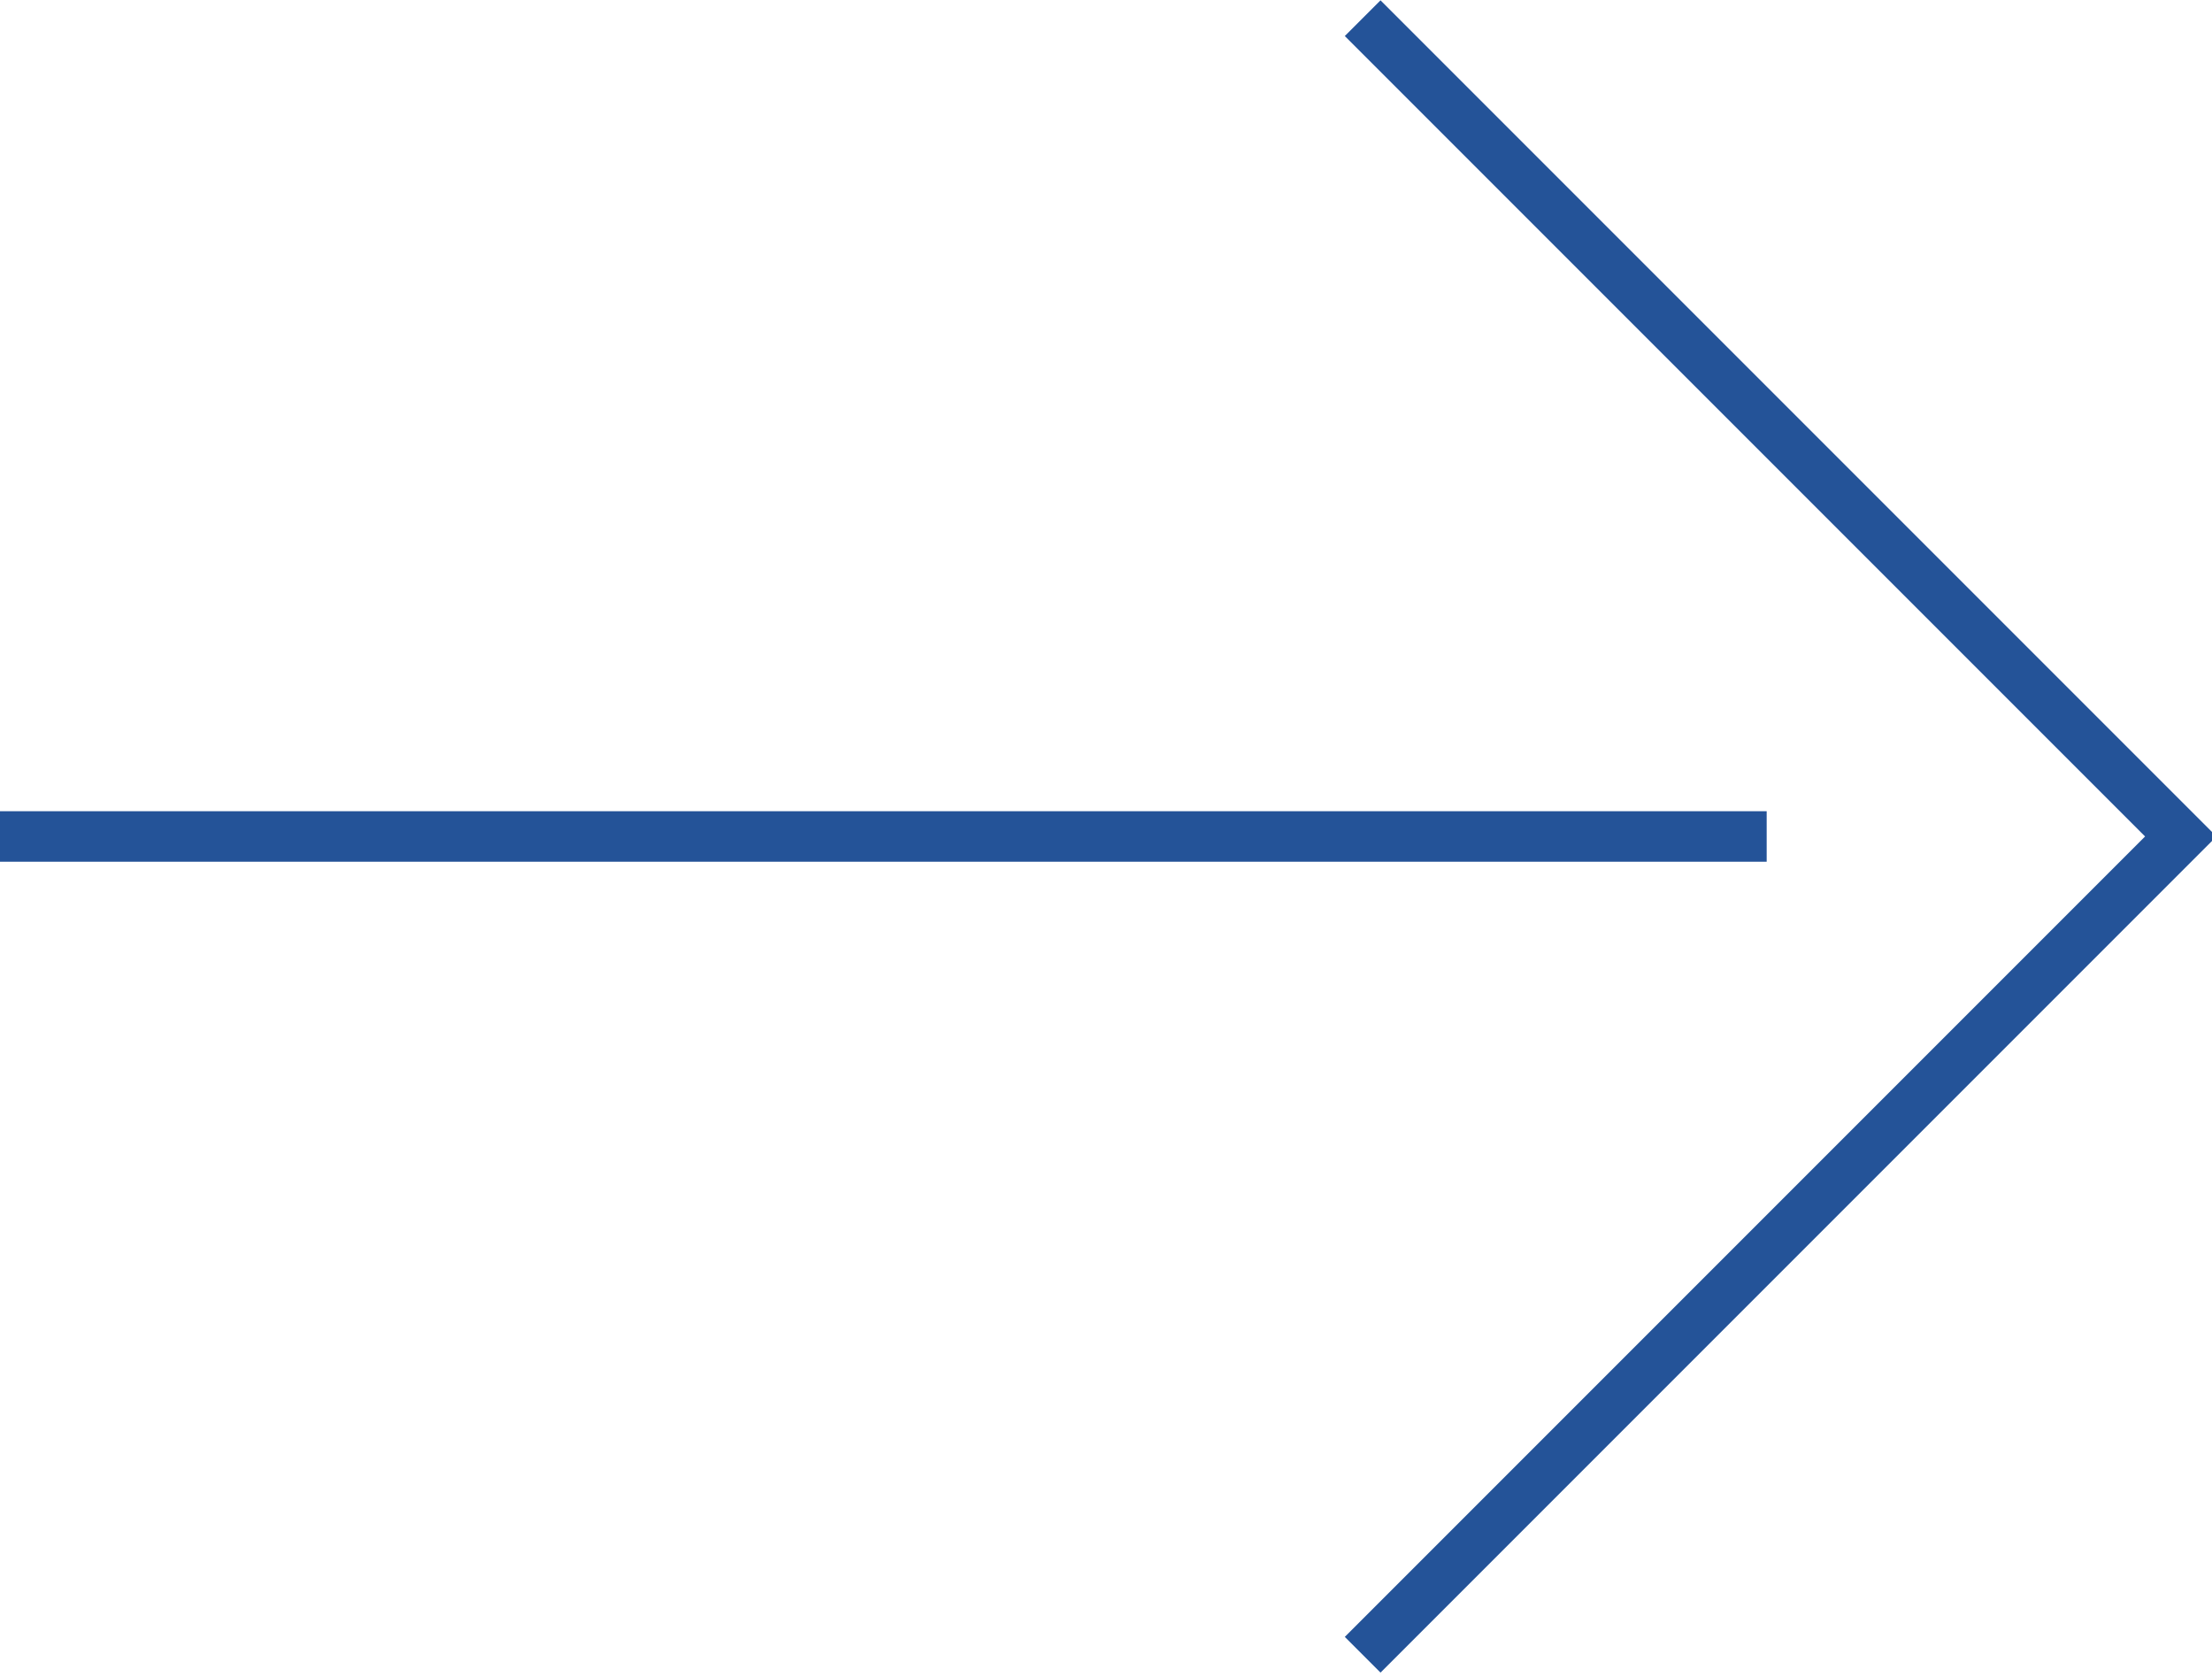
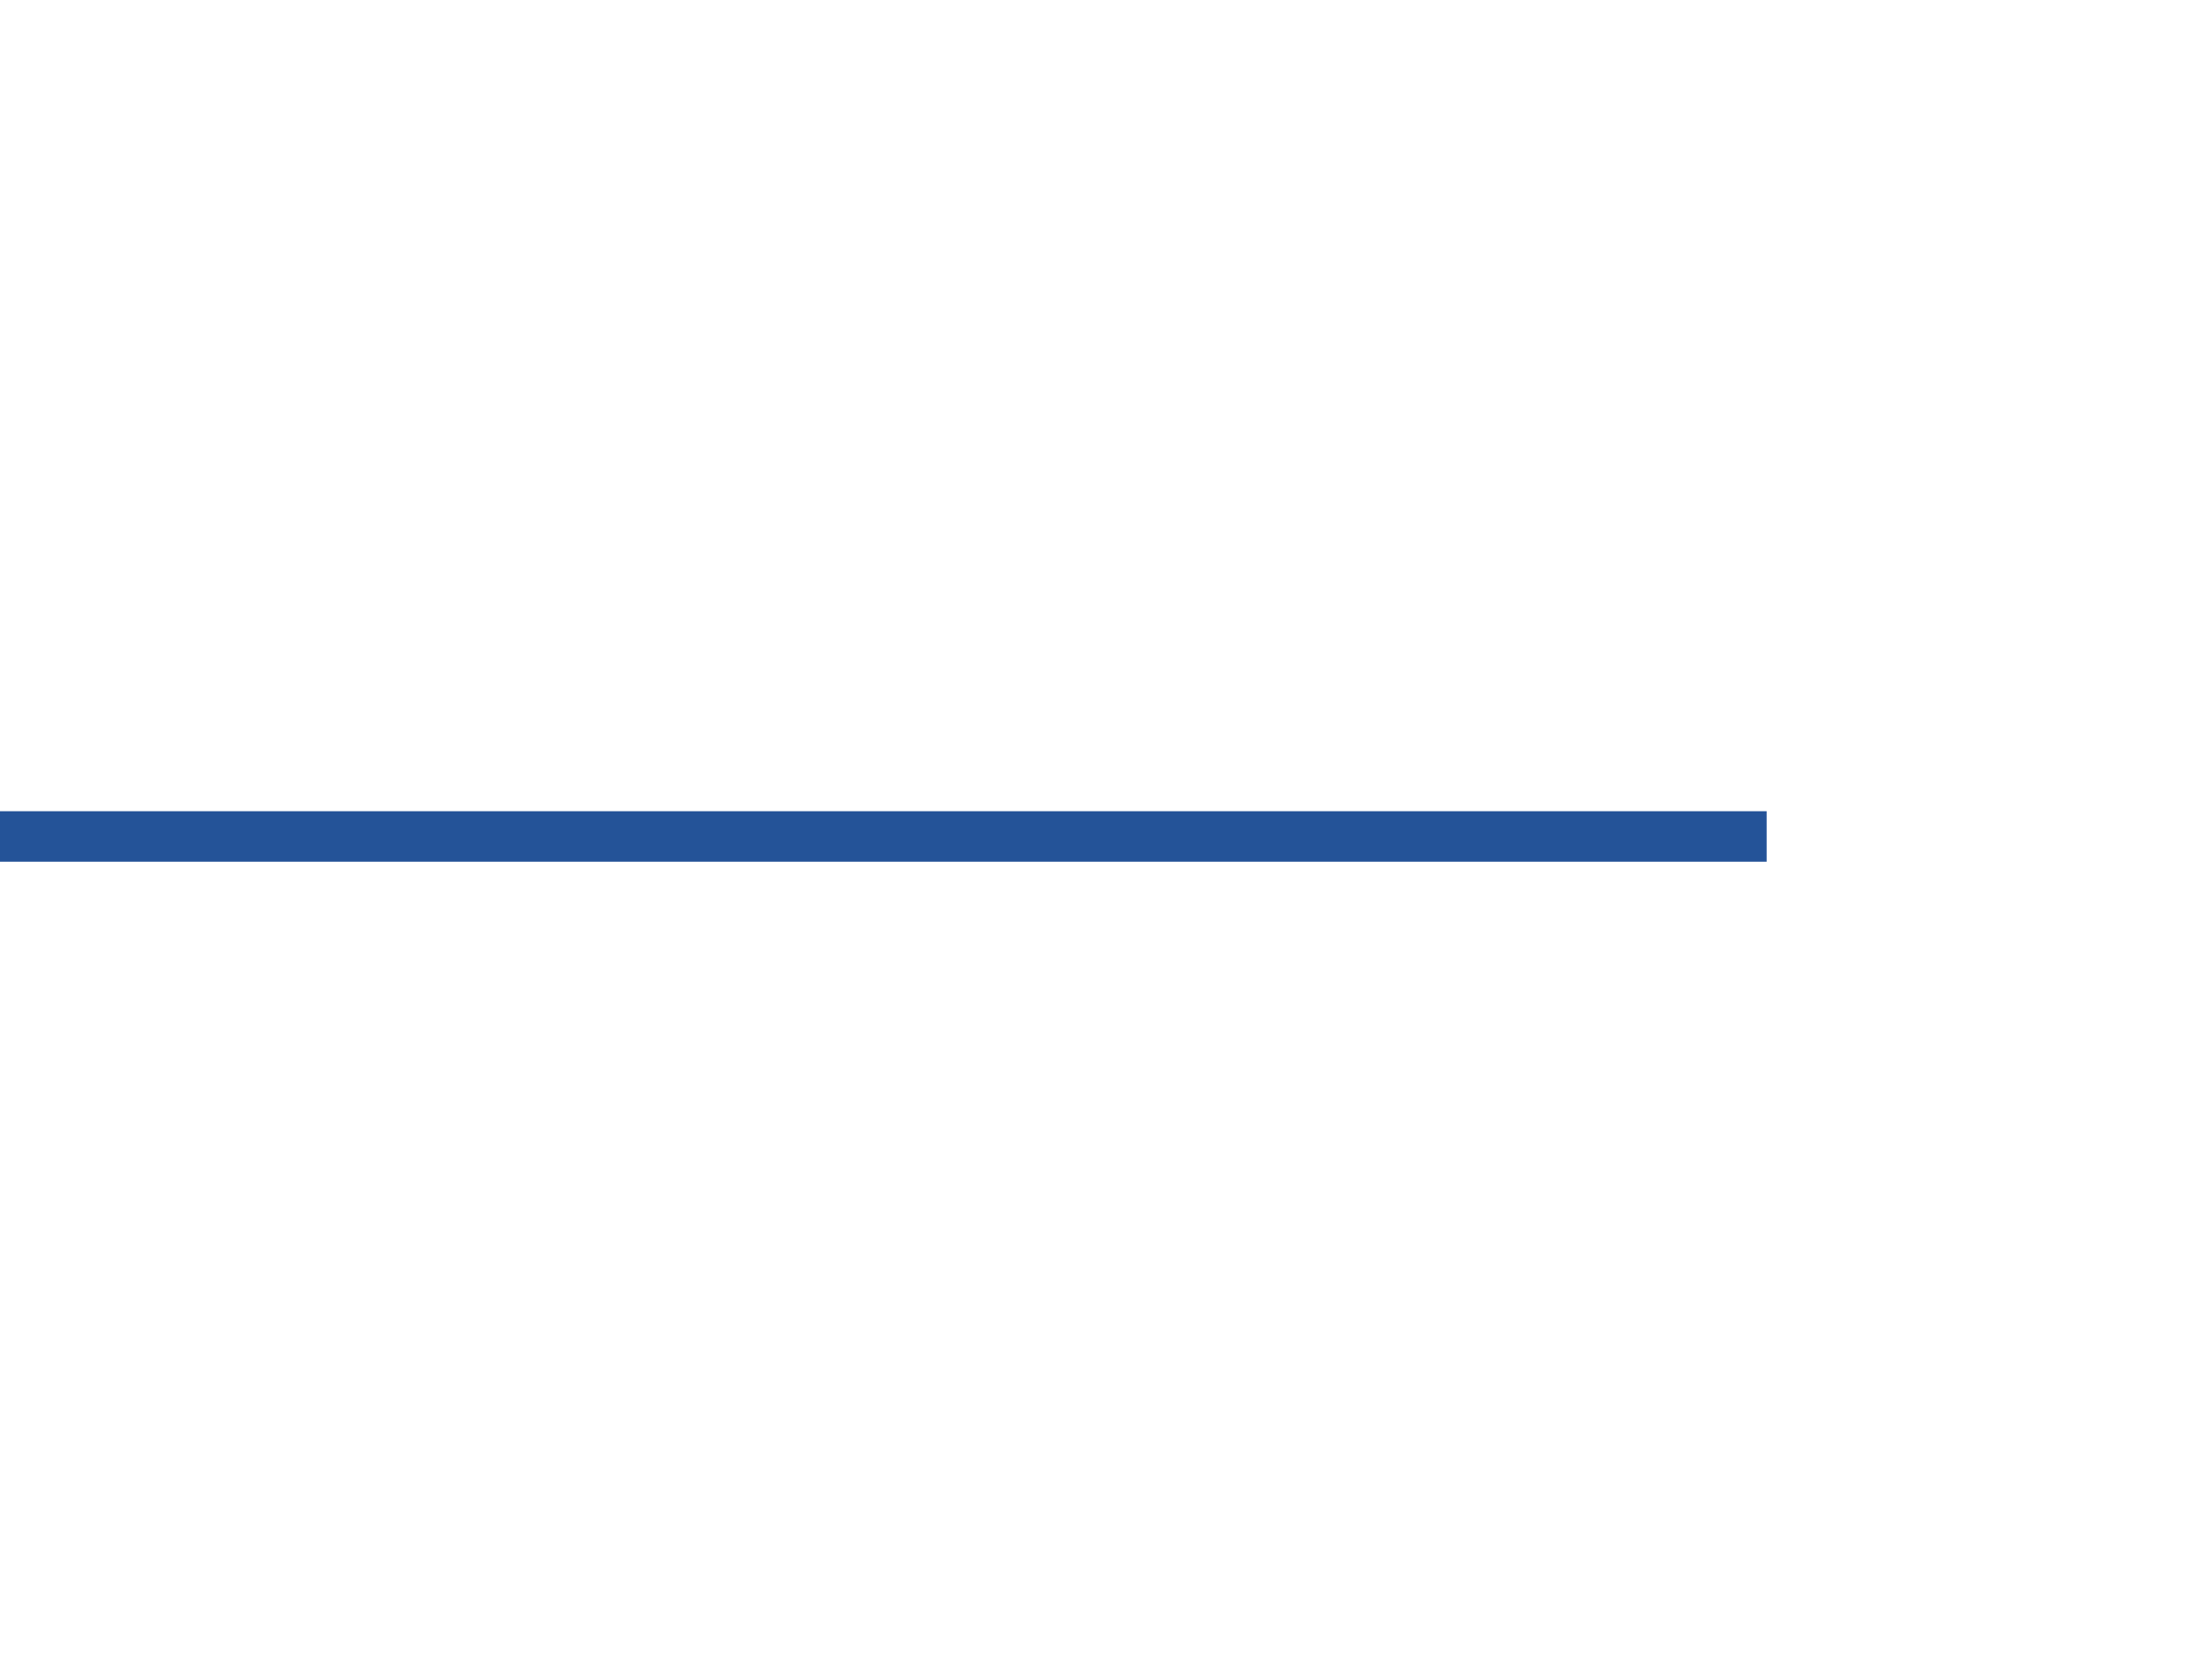
<svg xmlns="http://www.w3.org/2000/svg" version="1.1" id="Layer_1" x="0px" y="0px" viewBox="0 0 21.9 16.6" style="enable-background:new 0 0 21.9 16.6;" xml:space="preserve">
  <style type="text/css">
	.st0{fill:none;stroke:#245398;stroke-width:0.5;stroke-miterlimit:10;}
</style>
  <g id="Group_1236" transform="translate(-31.409 -461.32)">
-     <path id="Path_1250" class="st0" d="M44.9,461.5l8.1,8.1l-8.1,8.1" />
    <line id="Line_895" class="st0" x1="48.9" y1="469.6" x2="31.4" y2="469.6" />
  </g>
</svg>